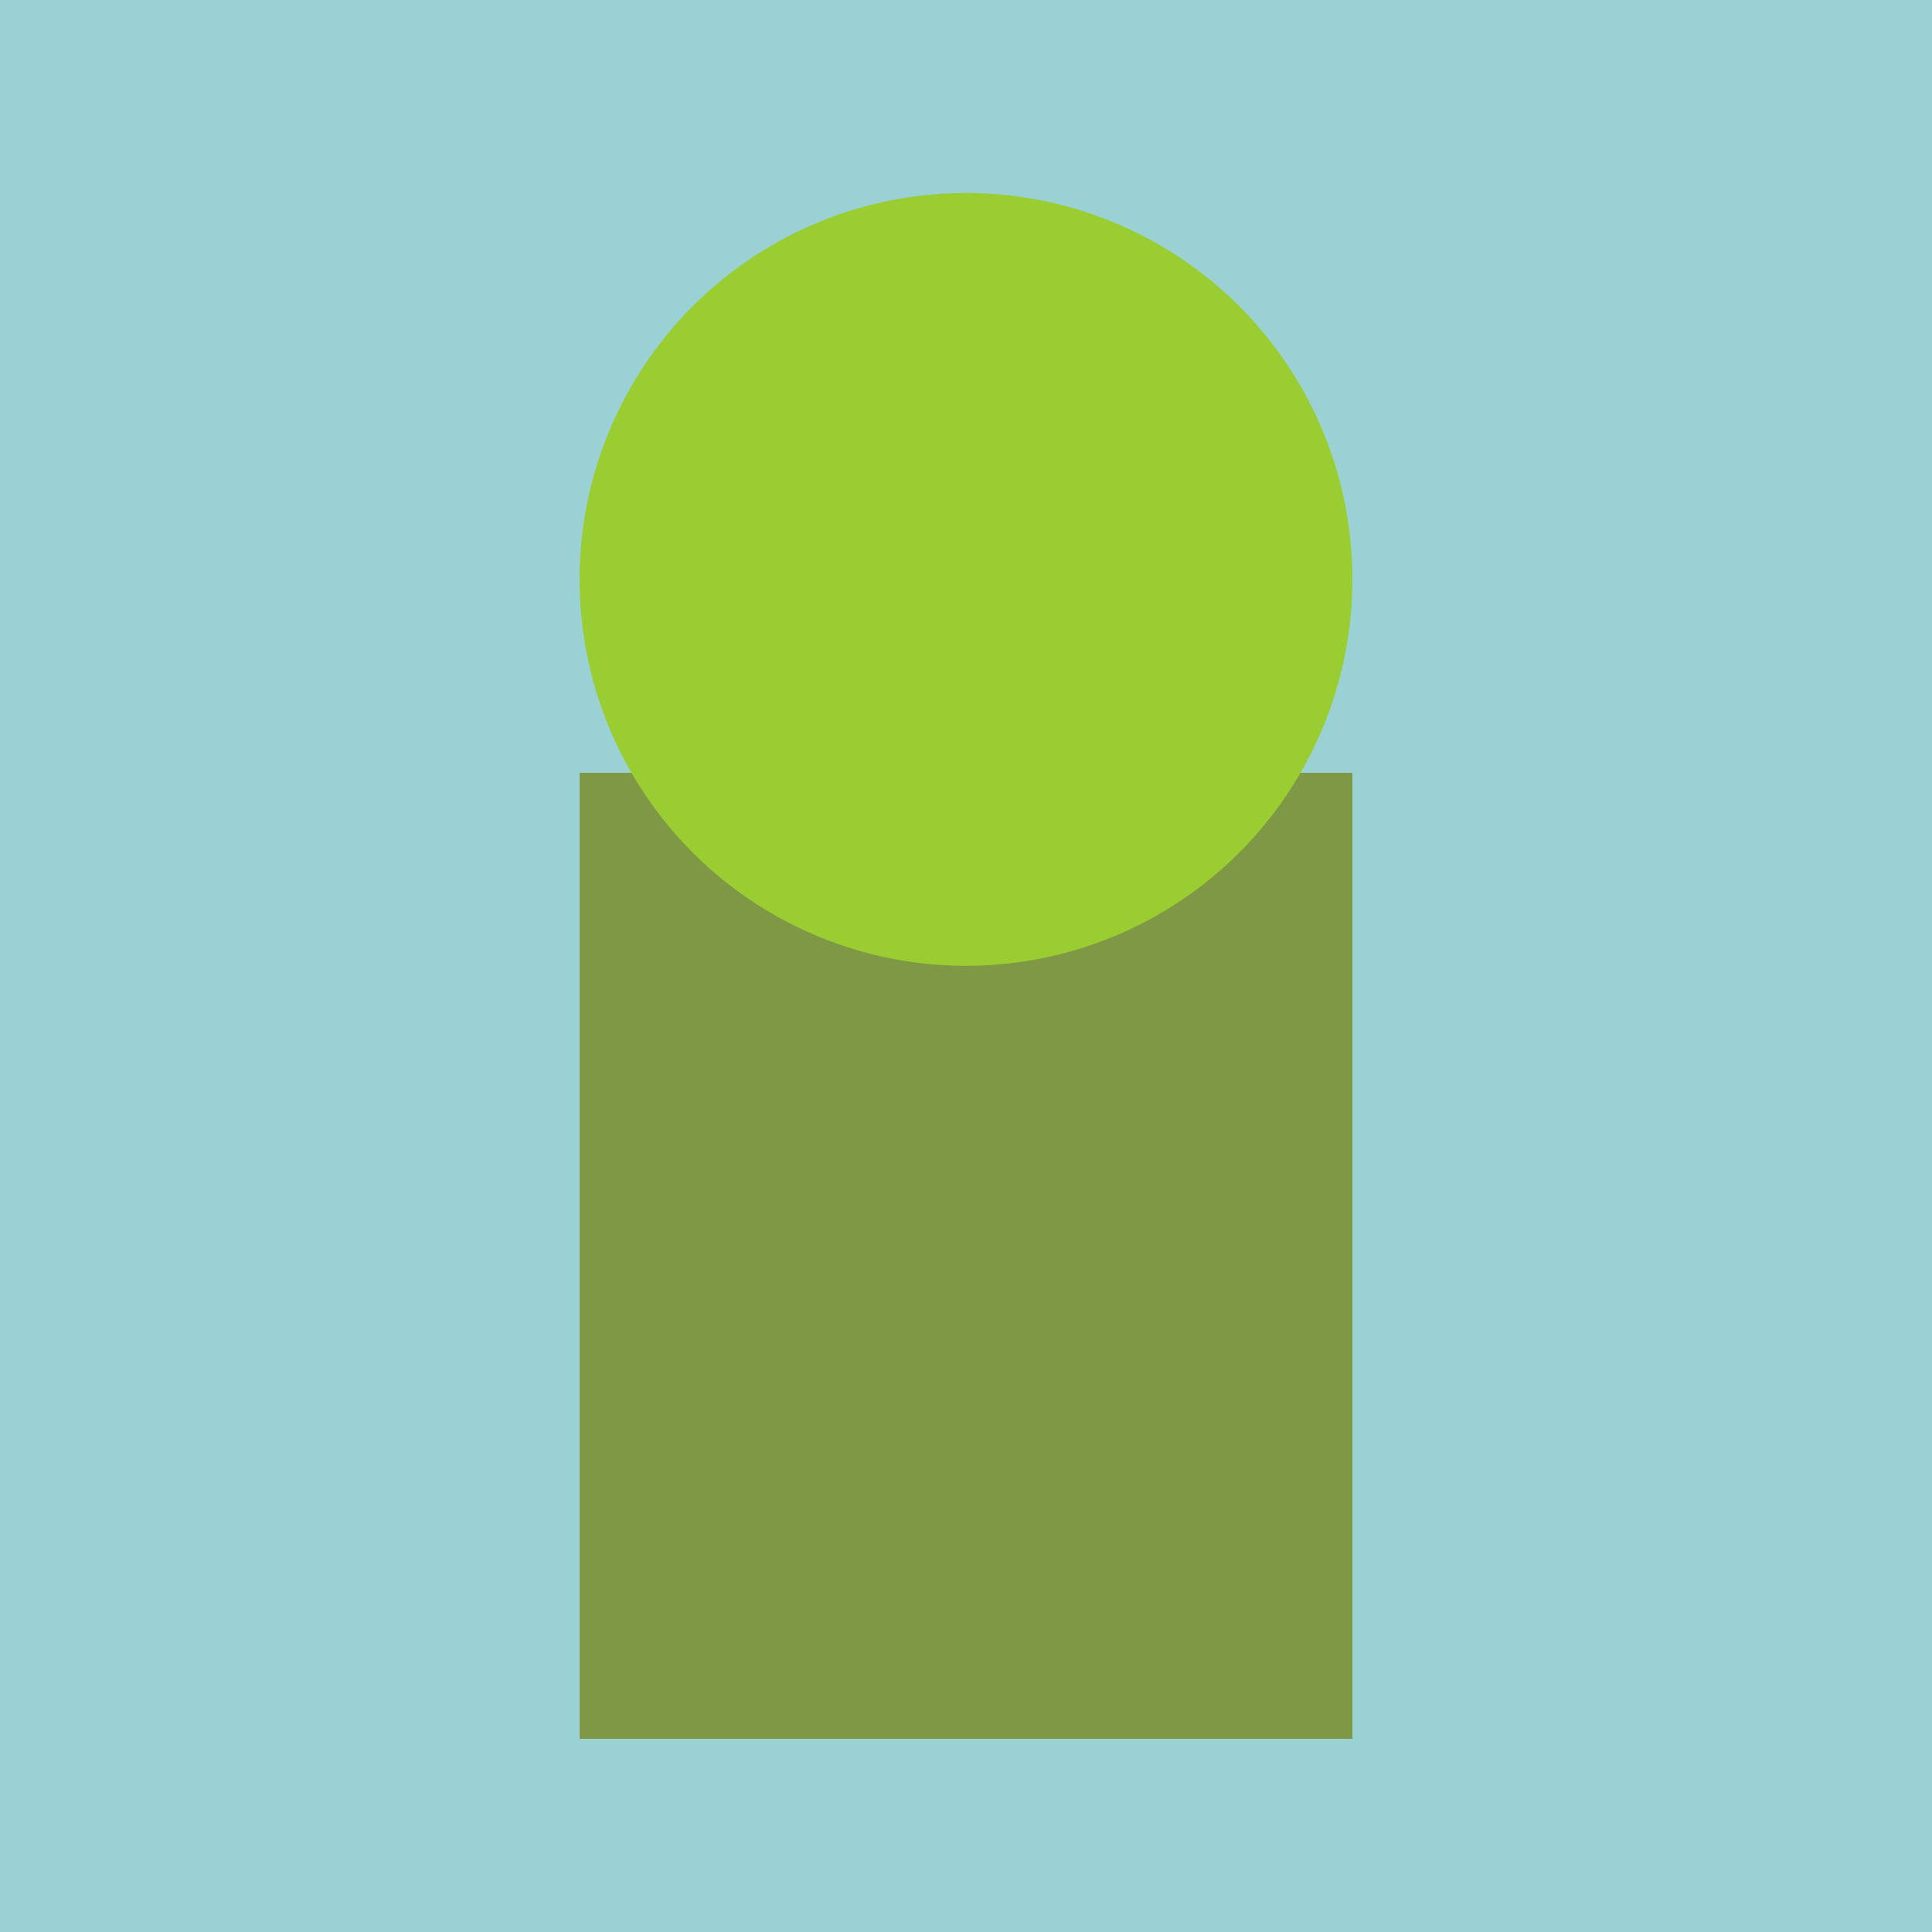
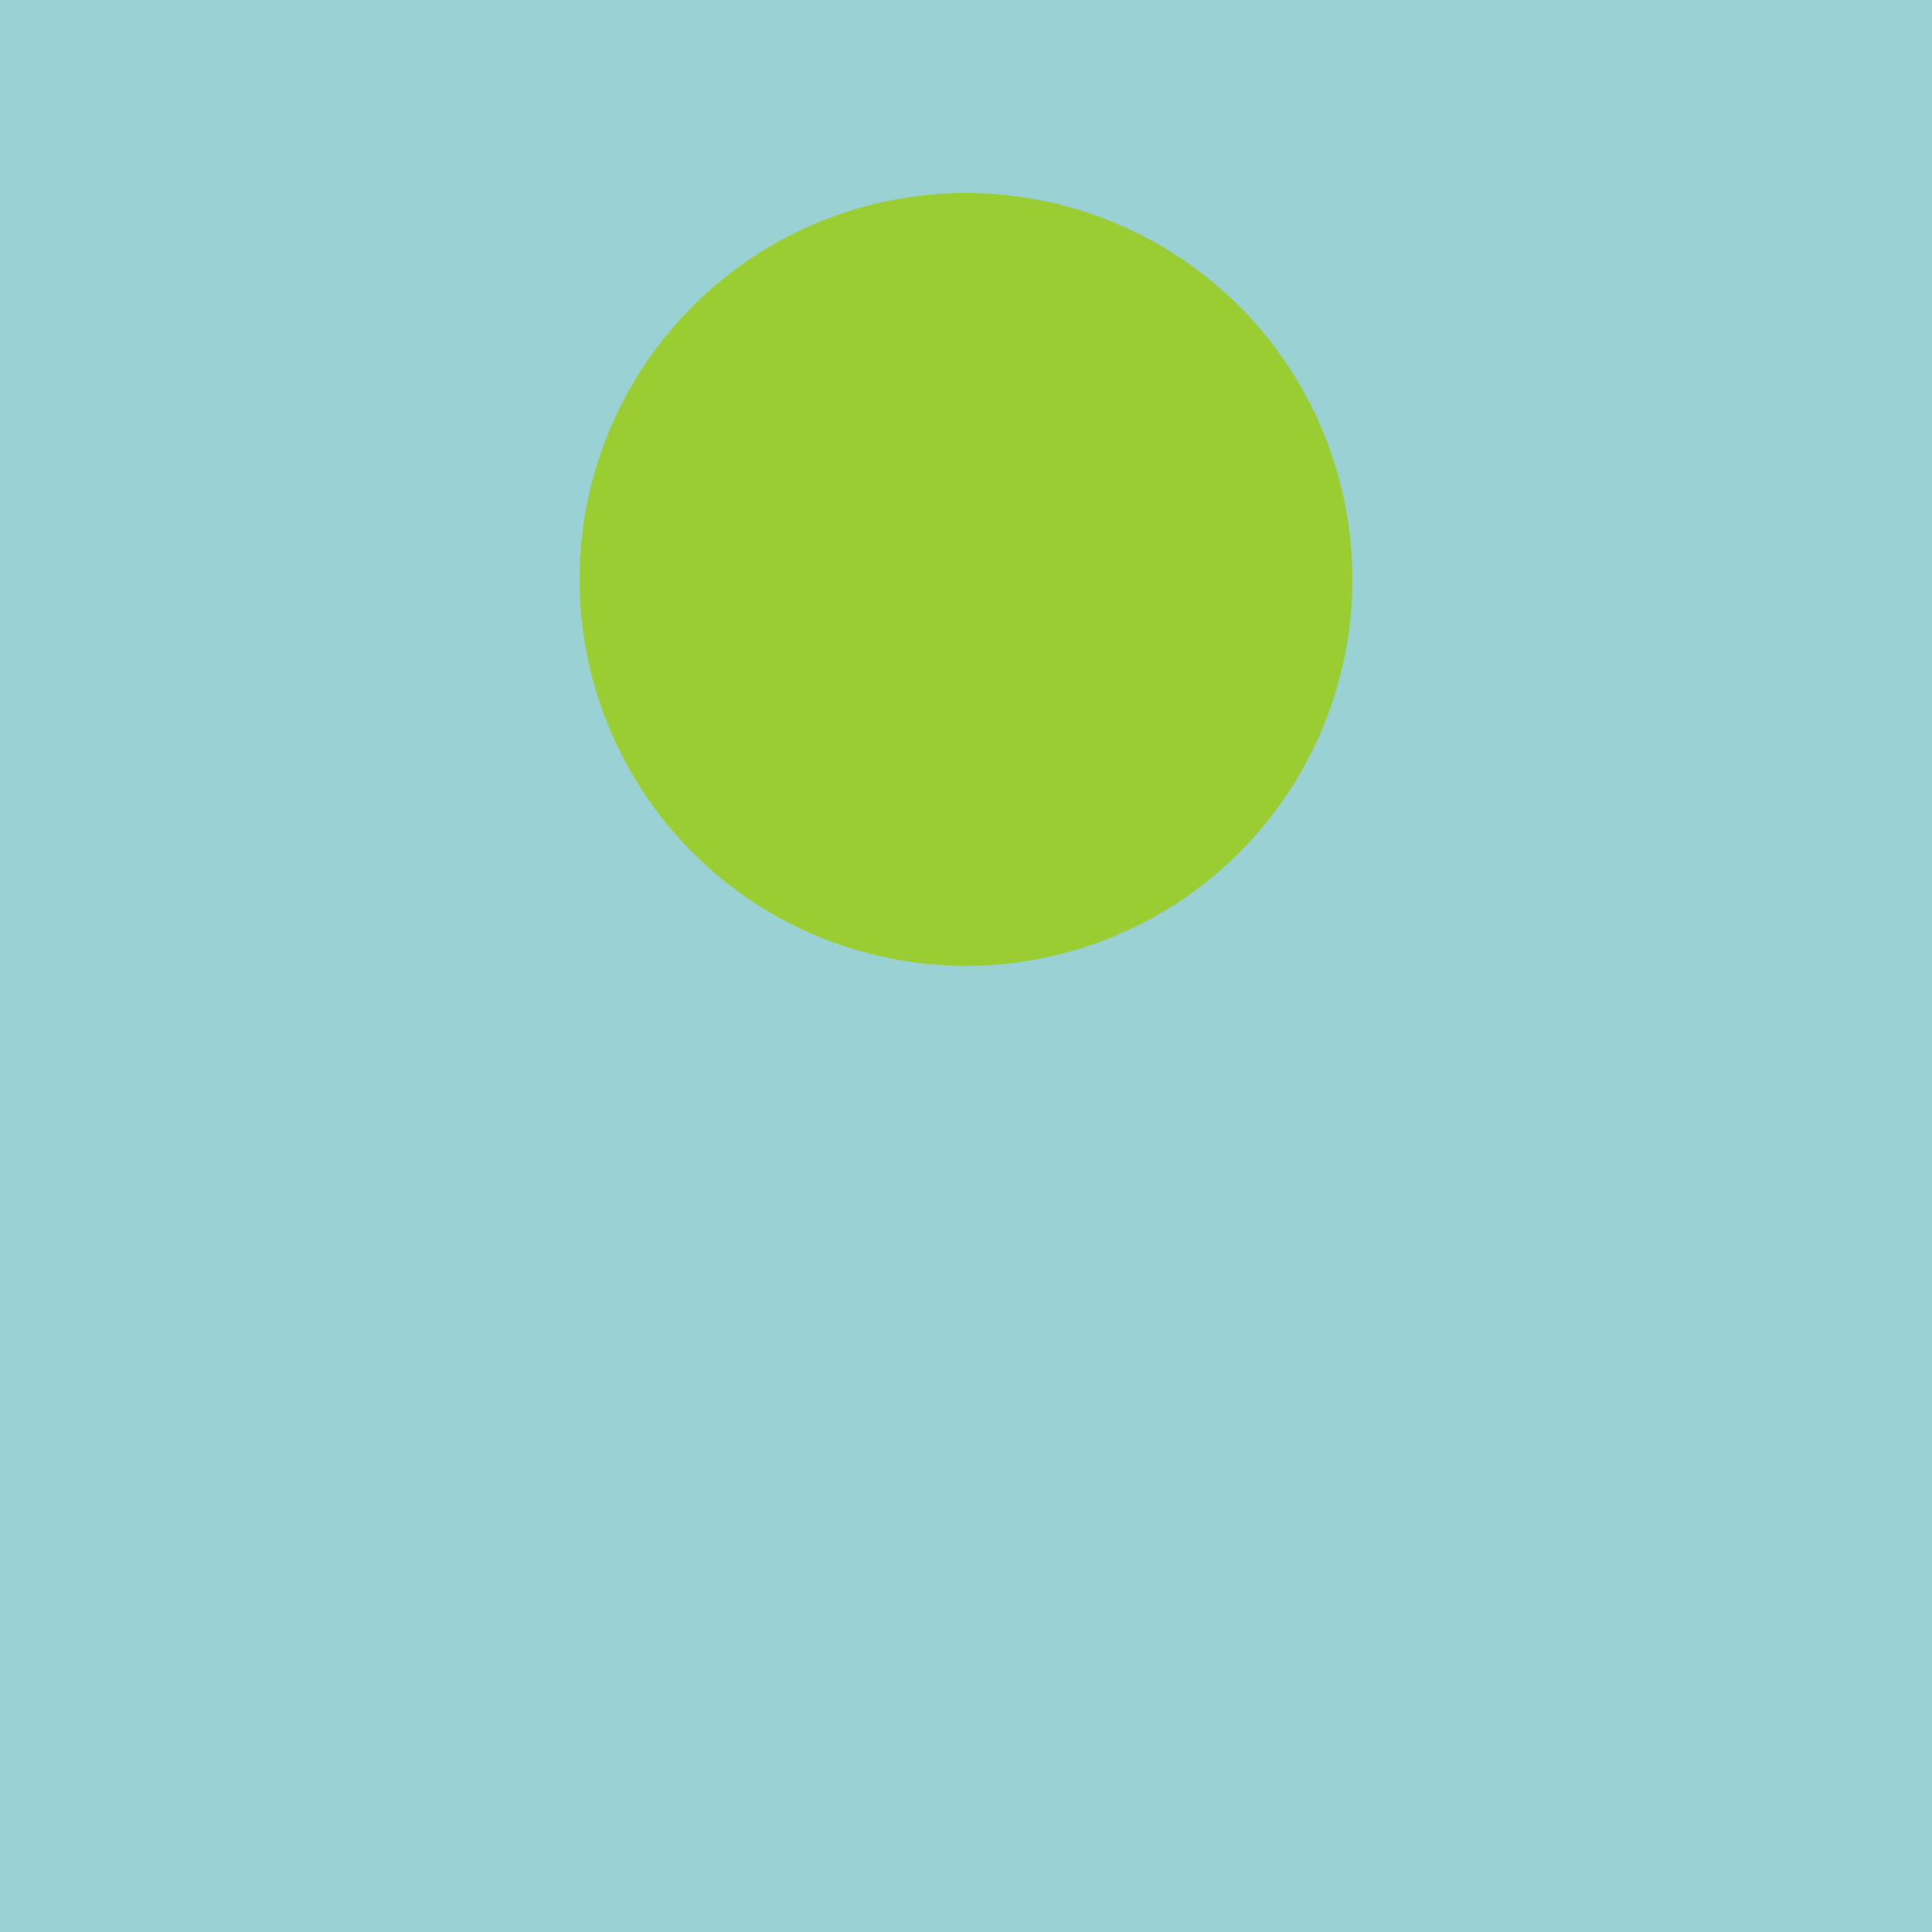
<svg xmlns="http://www.w3.org/2000/svg" width="500" height="500">
  <defs />
  <g>
    <rect fill="#9AD1D4" stroke="none" x="0" y="0" width="512" height="512" />
-     <rect fill="#7F9845" stroke="none" x="150" y="200" width="200" height="250" />
    <path fill="#9ACD32" stroke="none" paint-order="stroke fill markers" d=" M 350 150 A 100 100 0 1 1 350 149.9" />
-     <path fill="none" stroke="none" />
  </g>
</svg>